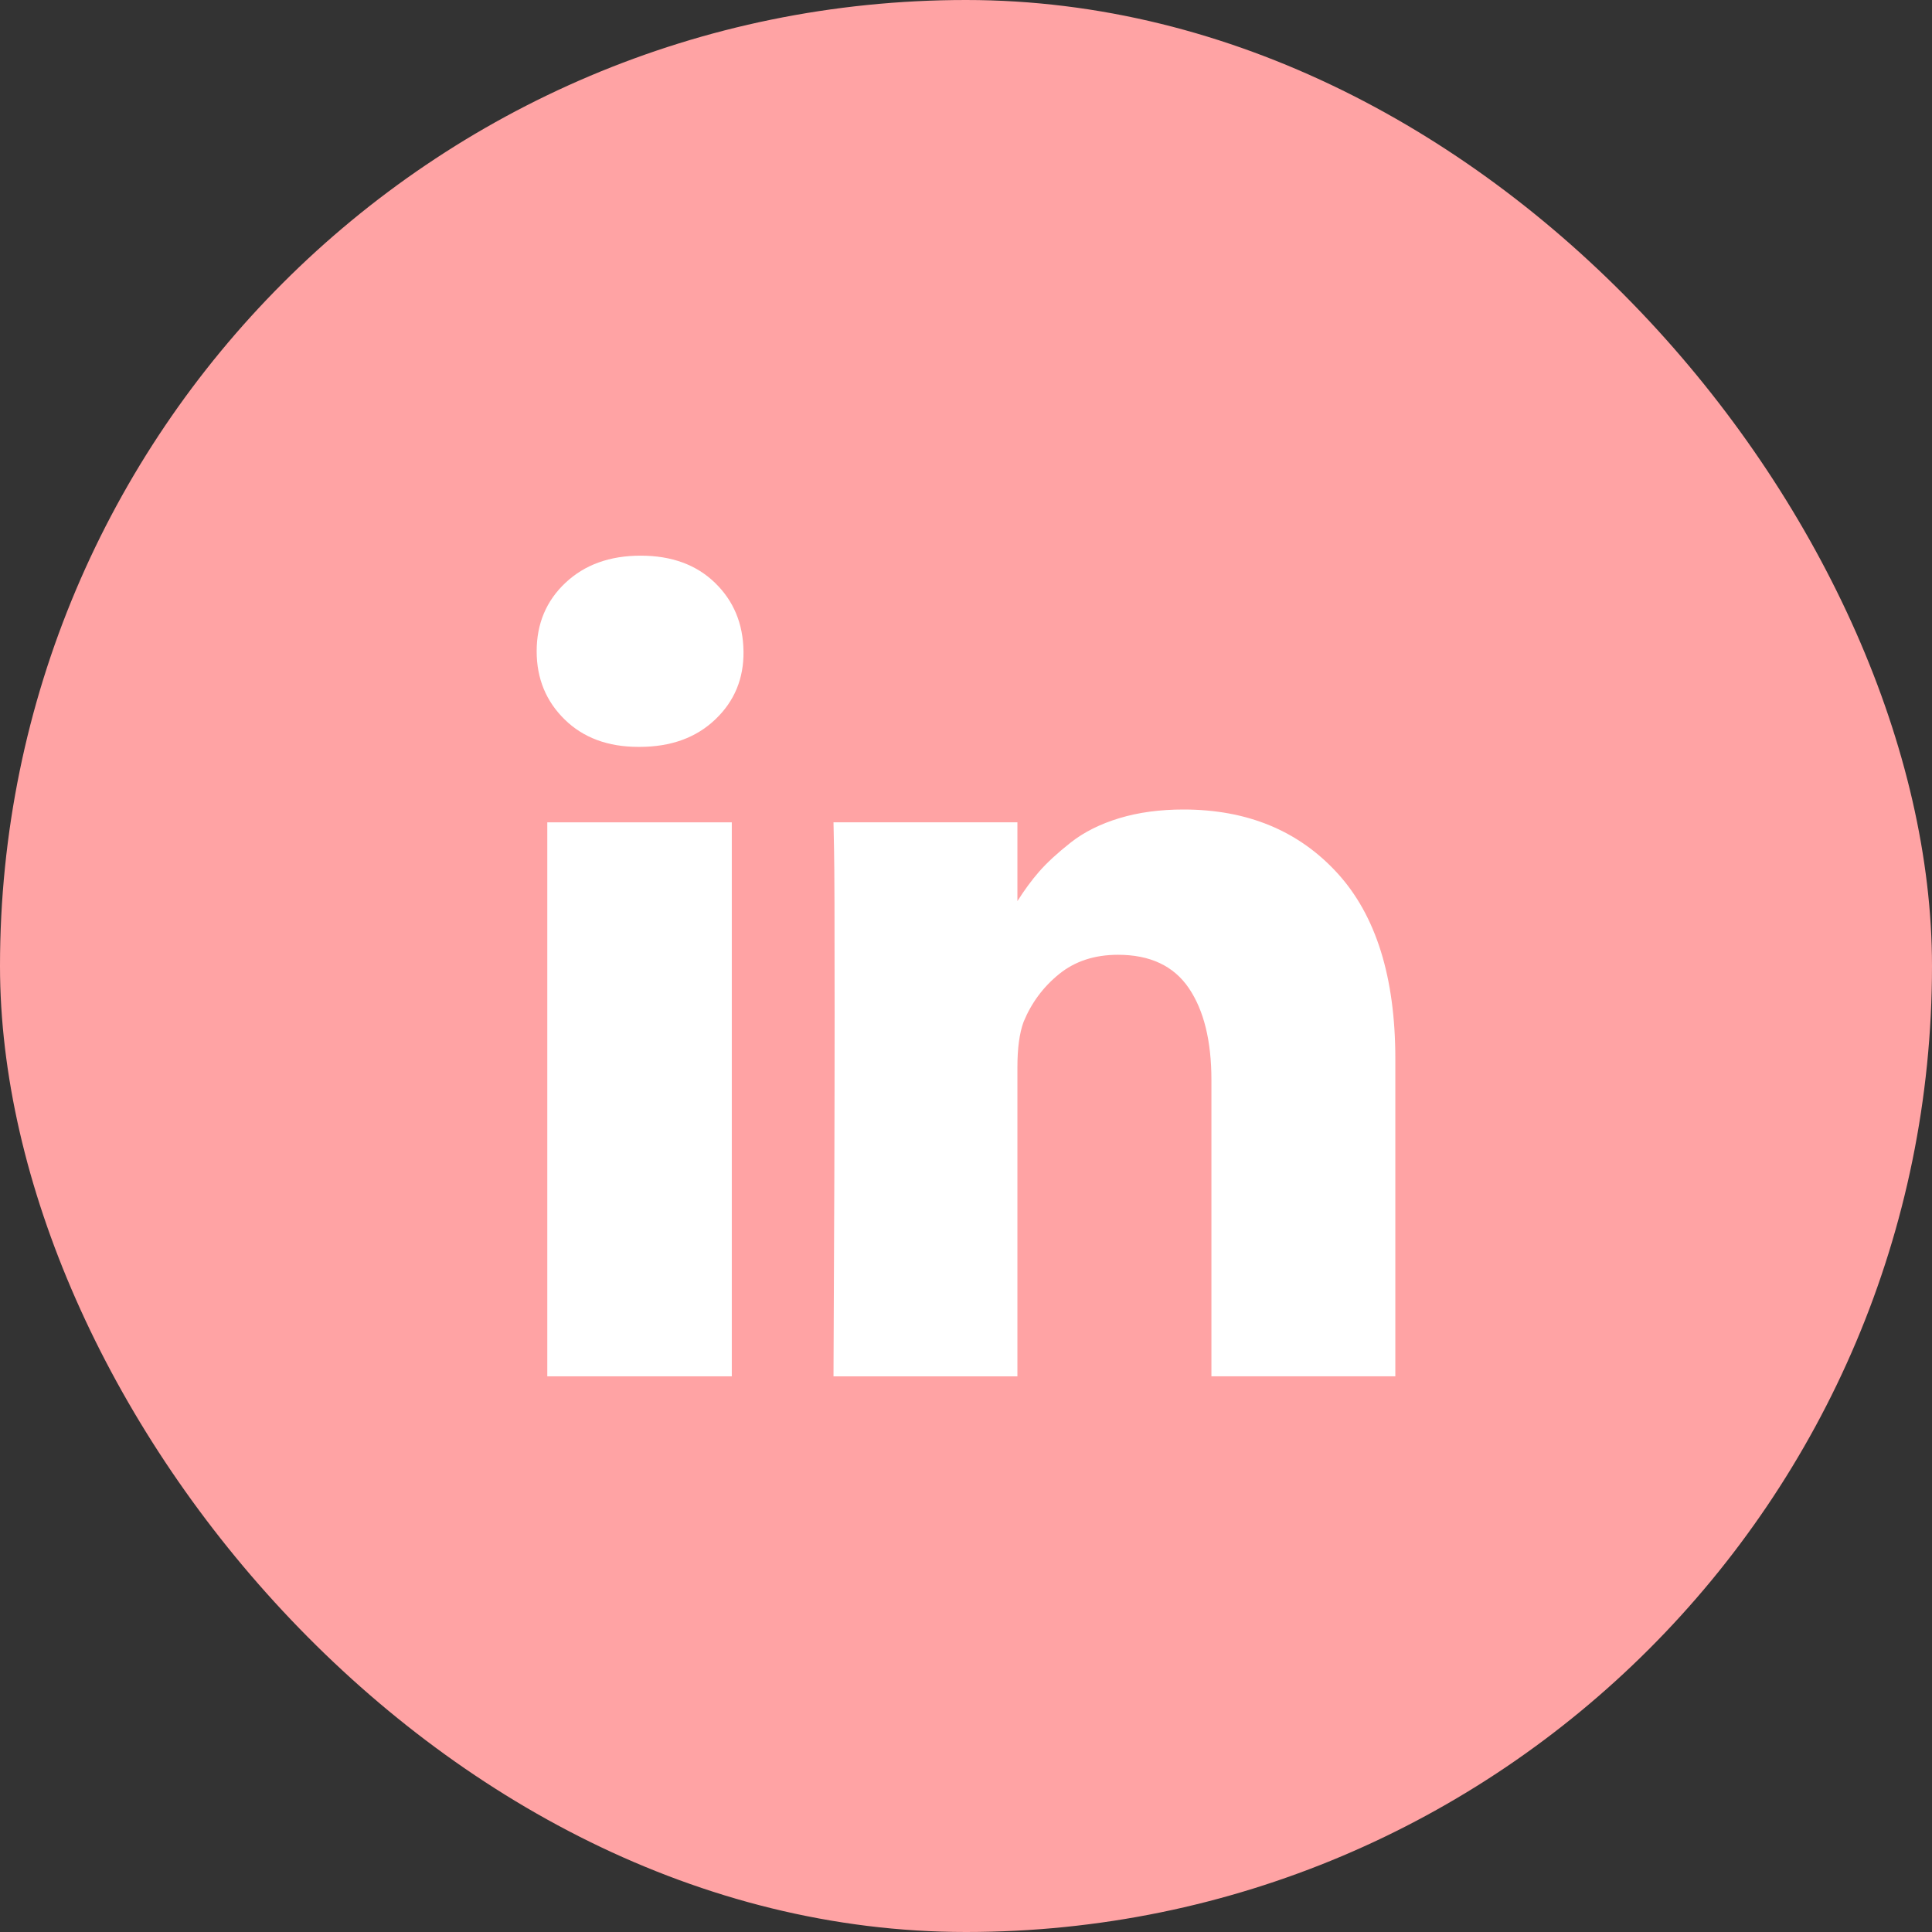
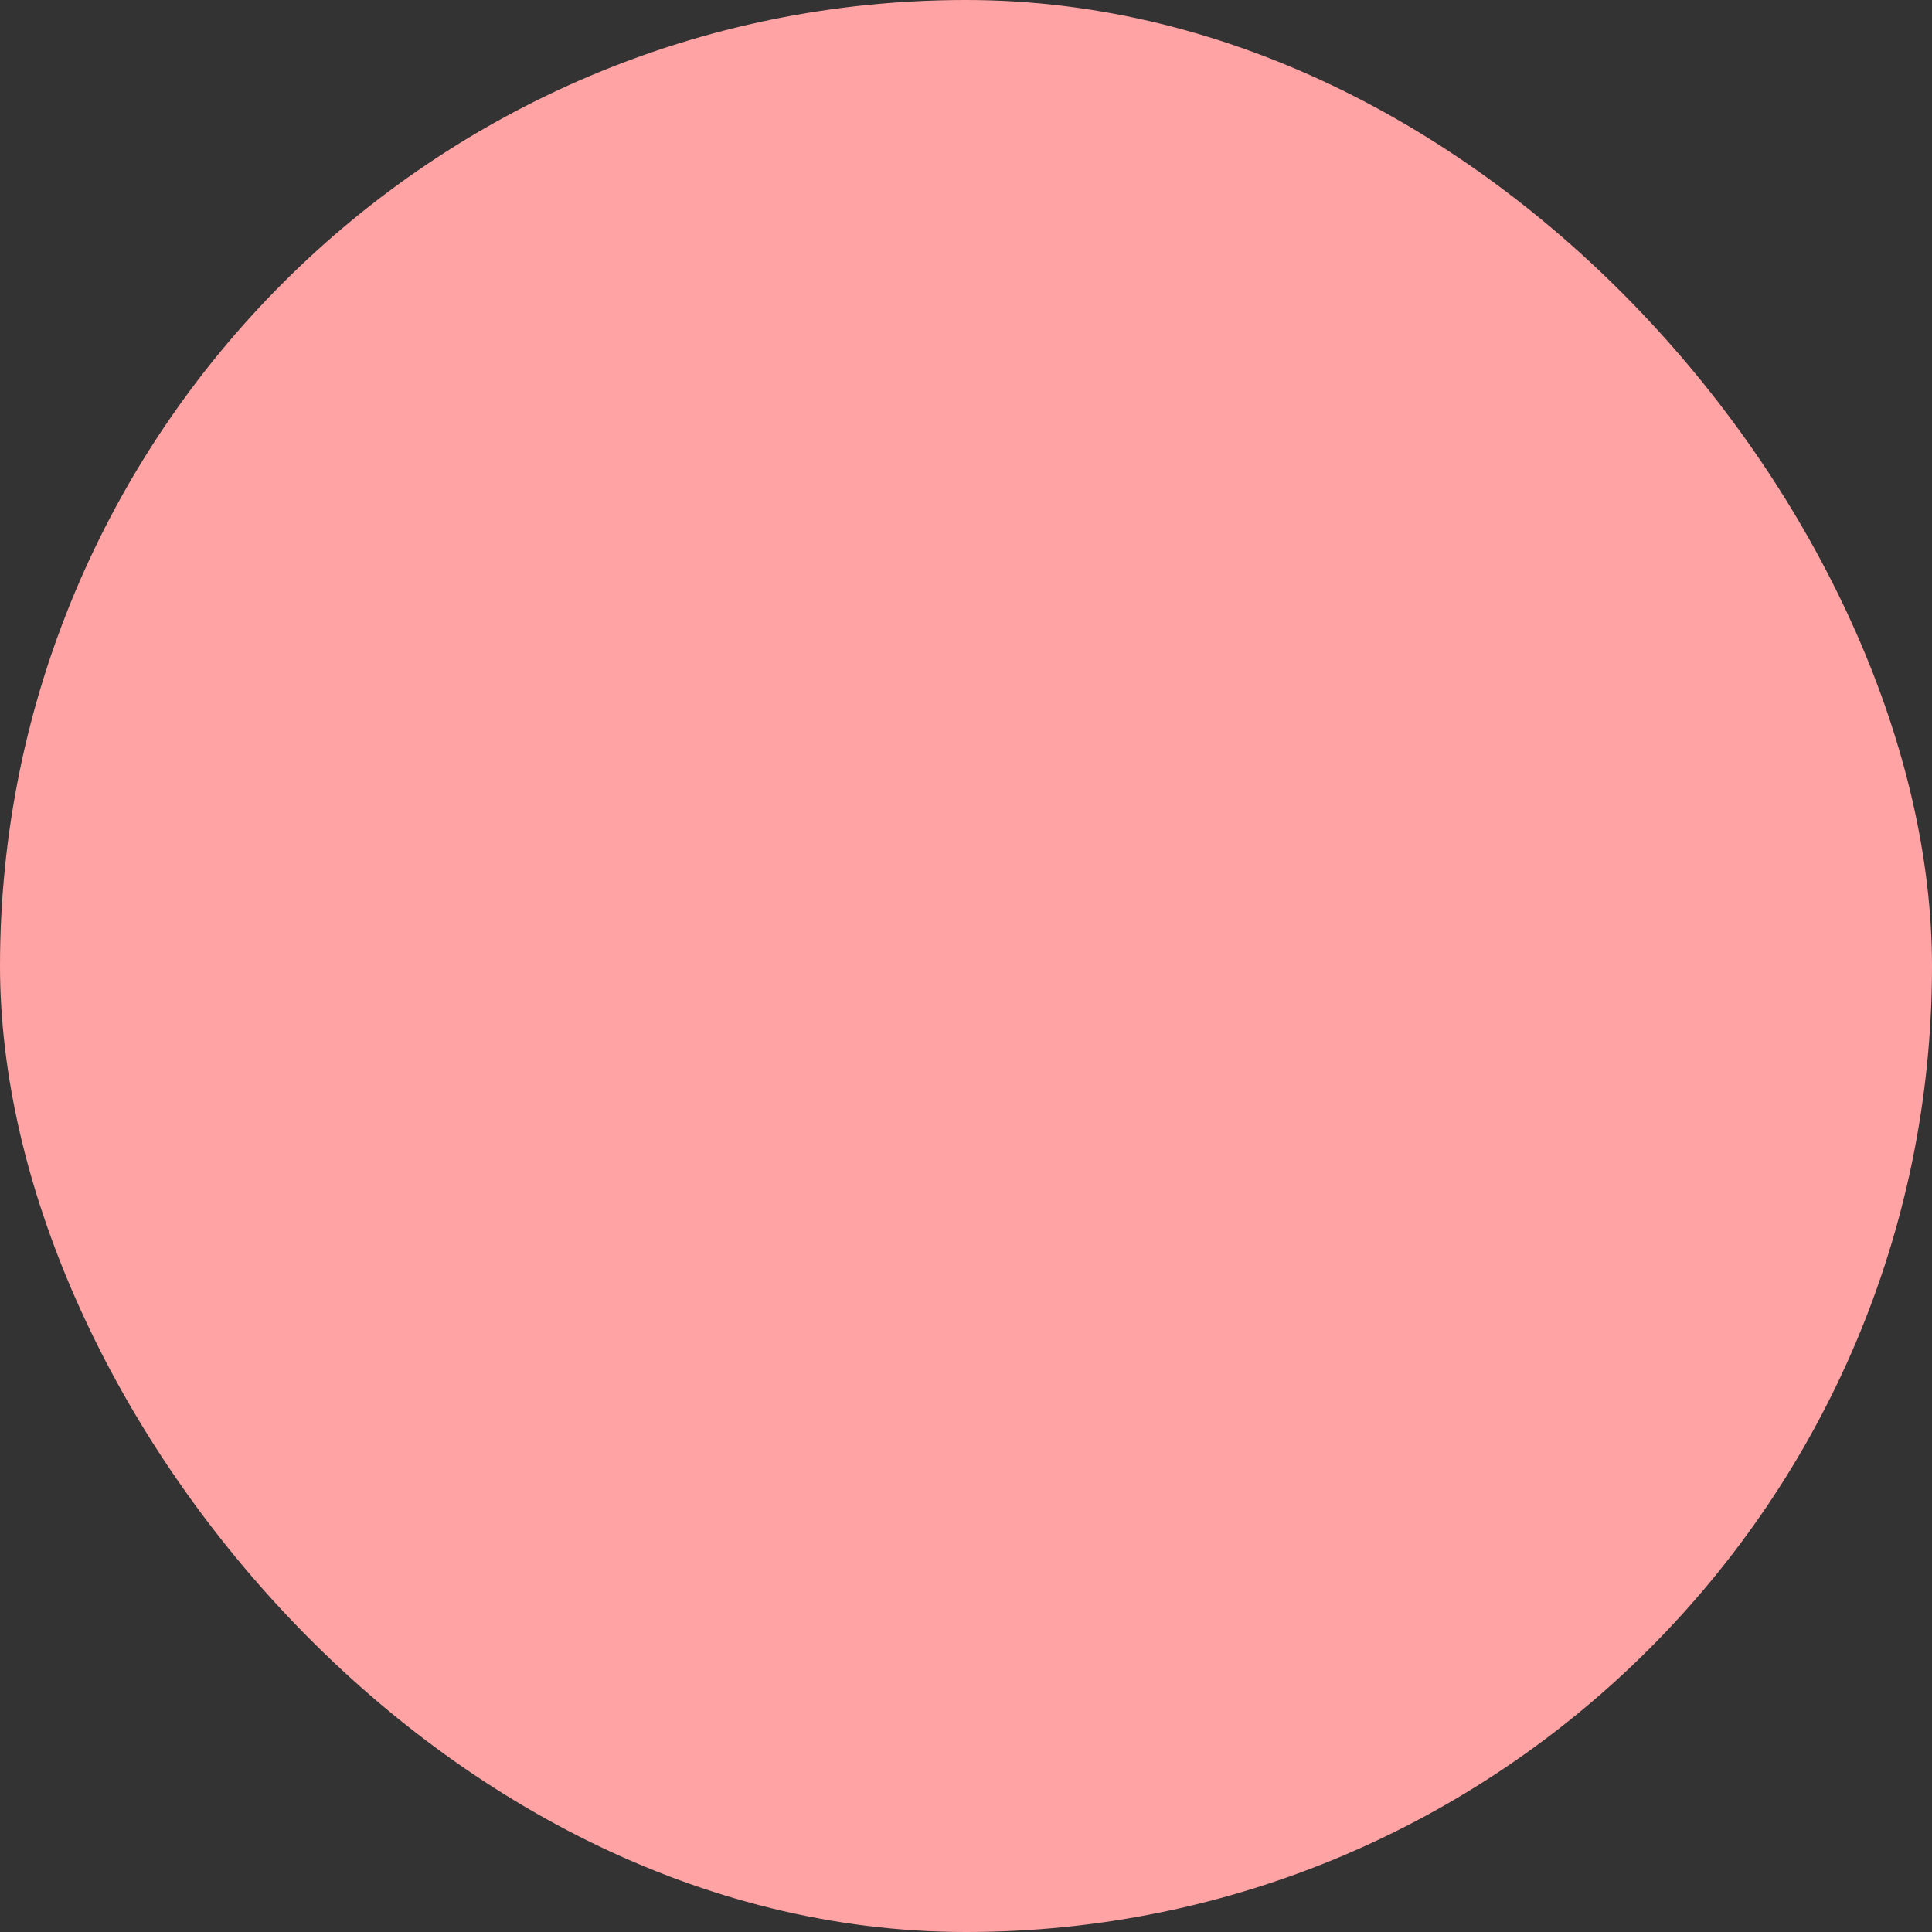
<svg xmlns="http://www.w3.org/2000/svg" width="36" height="36" viewBox="0 0 36 36" fill="none">
  <rect x="0" y="0" width="36" height="36" fill="#333333" stroke="none" />
  <rect width="36" height="36" rx="18" fill="#FFA3A4" />
  <g clip-path="url(#clip0)">
-     <path d="M13.636 15.323H10.198V25.646H13.636V15.323Z" fill="white" />
-     <path d="M24.917 16.266C24.195 15.478 23.239 15.084 22.052 15.084C21.615 15.084 21.217 15.137 20.859 15.245C20.502 15.353 20.2 15.504 19.953 15.698C19.706 15.893 19.51 16.073 19.364 16.24C19.226 16.398 19.09 16.582 18.958 16.791V15.323H15.531L15.541 15.823C15.549 16.156 15.552 17.184 15.552 18.906C15.552 20.628 15.545 22.875 15.531 25.646H18.958V19.885C18.958 19.531 18.996 19.25 19.073 19.041C19.219 18.687 19.439 18.39 19.734 18.151C20.029 17.911 20.396 17.791 20.833 17.791C21.43 17.791 21.87 17.998 22.151 18.411C22.432 18.824 22.573 19.396 22.573 20.125V25.645H26V19.729C26 18.208 25.639 17.054 24.917 16.266Z" fill="white" />
-     <path d="M11.938 10.354C11.361 10.354 10.894 10.523 10.536 10.86C10.179 11.196 10 11.621 10 12.136C10 12.642 10.174 13.066 10.521 13.406C10.868 13.746 11.326 13.917 11.896 13.917H11.917C12.5 13.917 12.97 13.747 13.328 13.406C13.686 13.066 13.861 12.642 13.854 12.136C13.847 11.621 13.67 11.196 13.323 10.86C12.976 10.523 12.514 10.354 11.938 10.354Z" fill="white" />
-   </g>
+     </g>
  <defs>
    <clipPath id="clip0">
      <rect width="16" height="16" fill="white" transform="translate(10 10)" />
    </clipPath>
  </defs>
</svg>